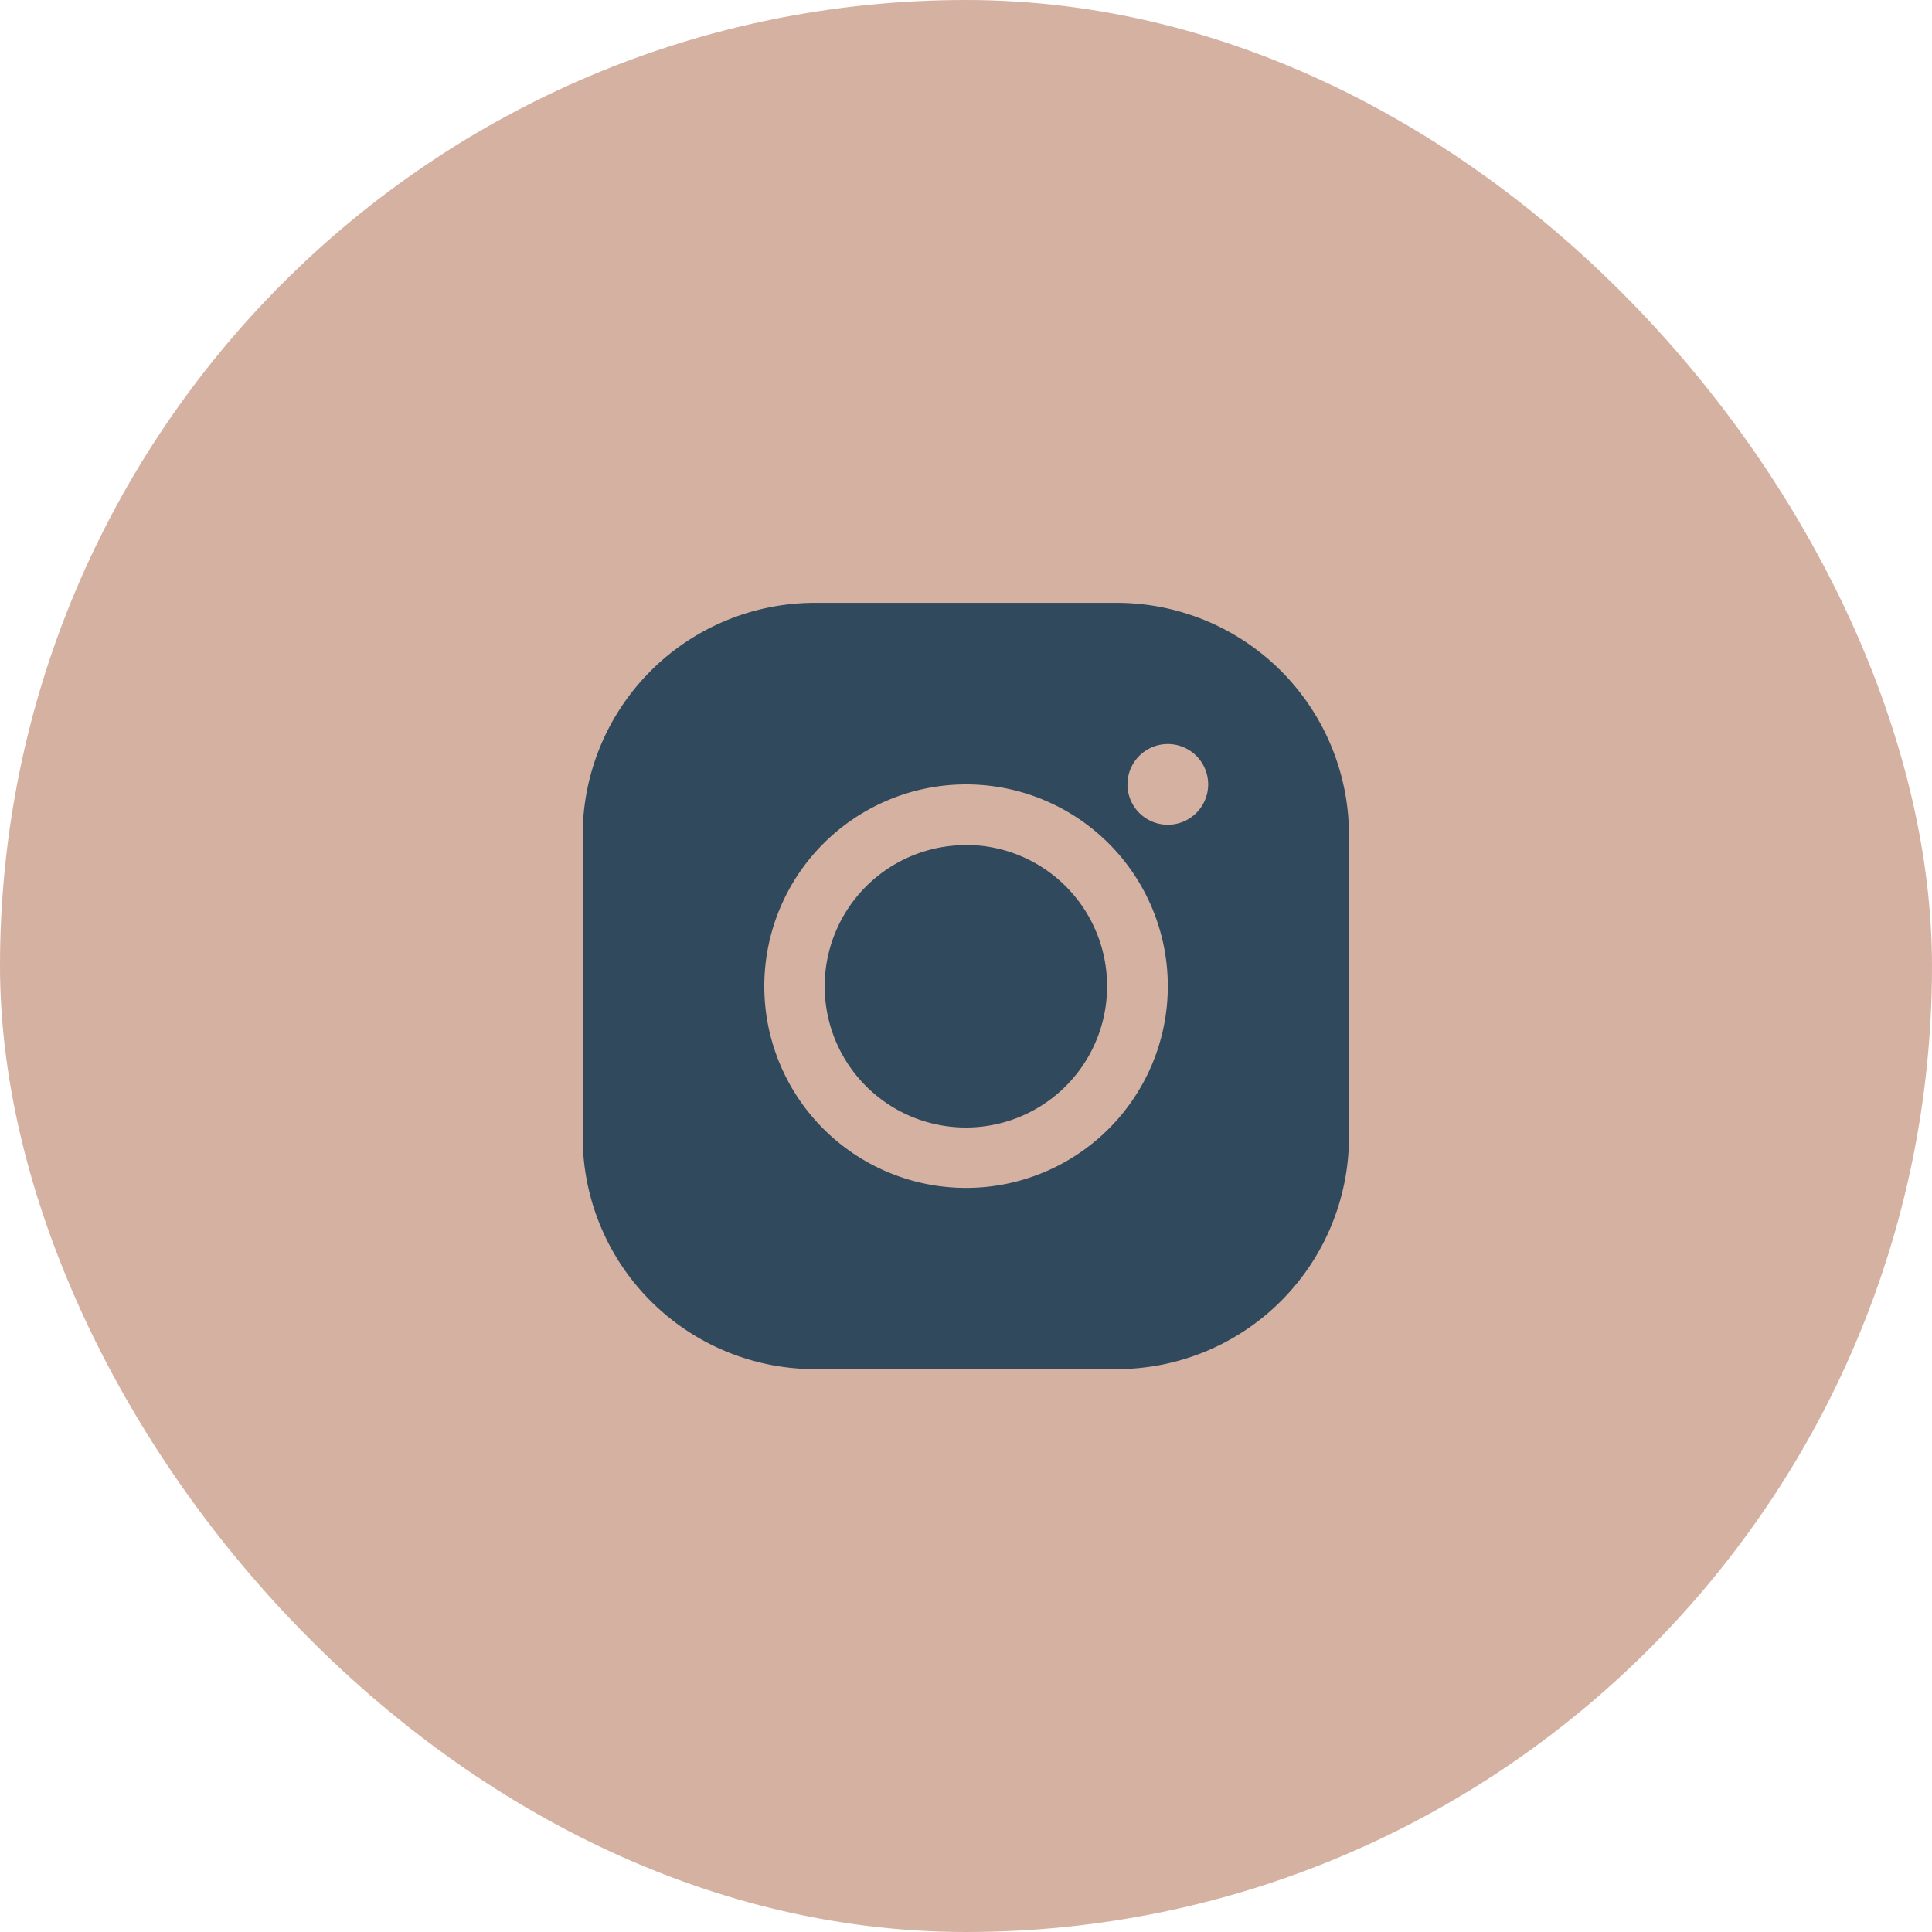
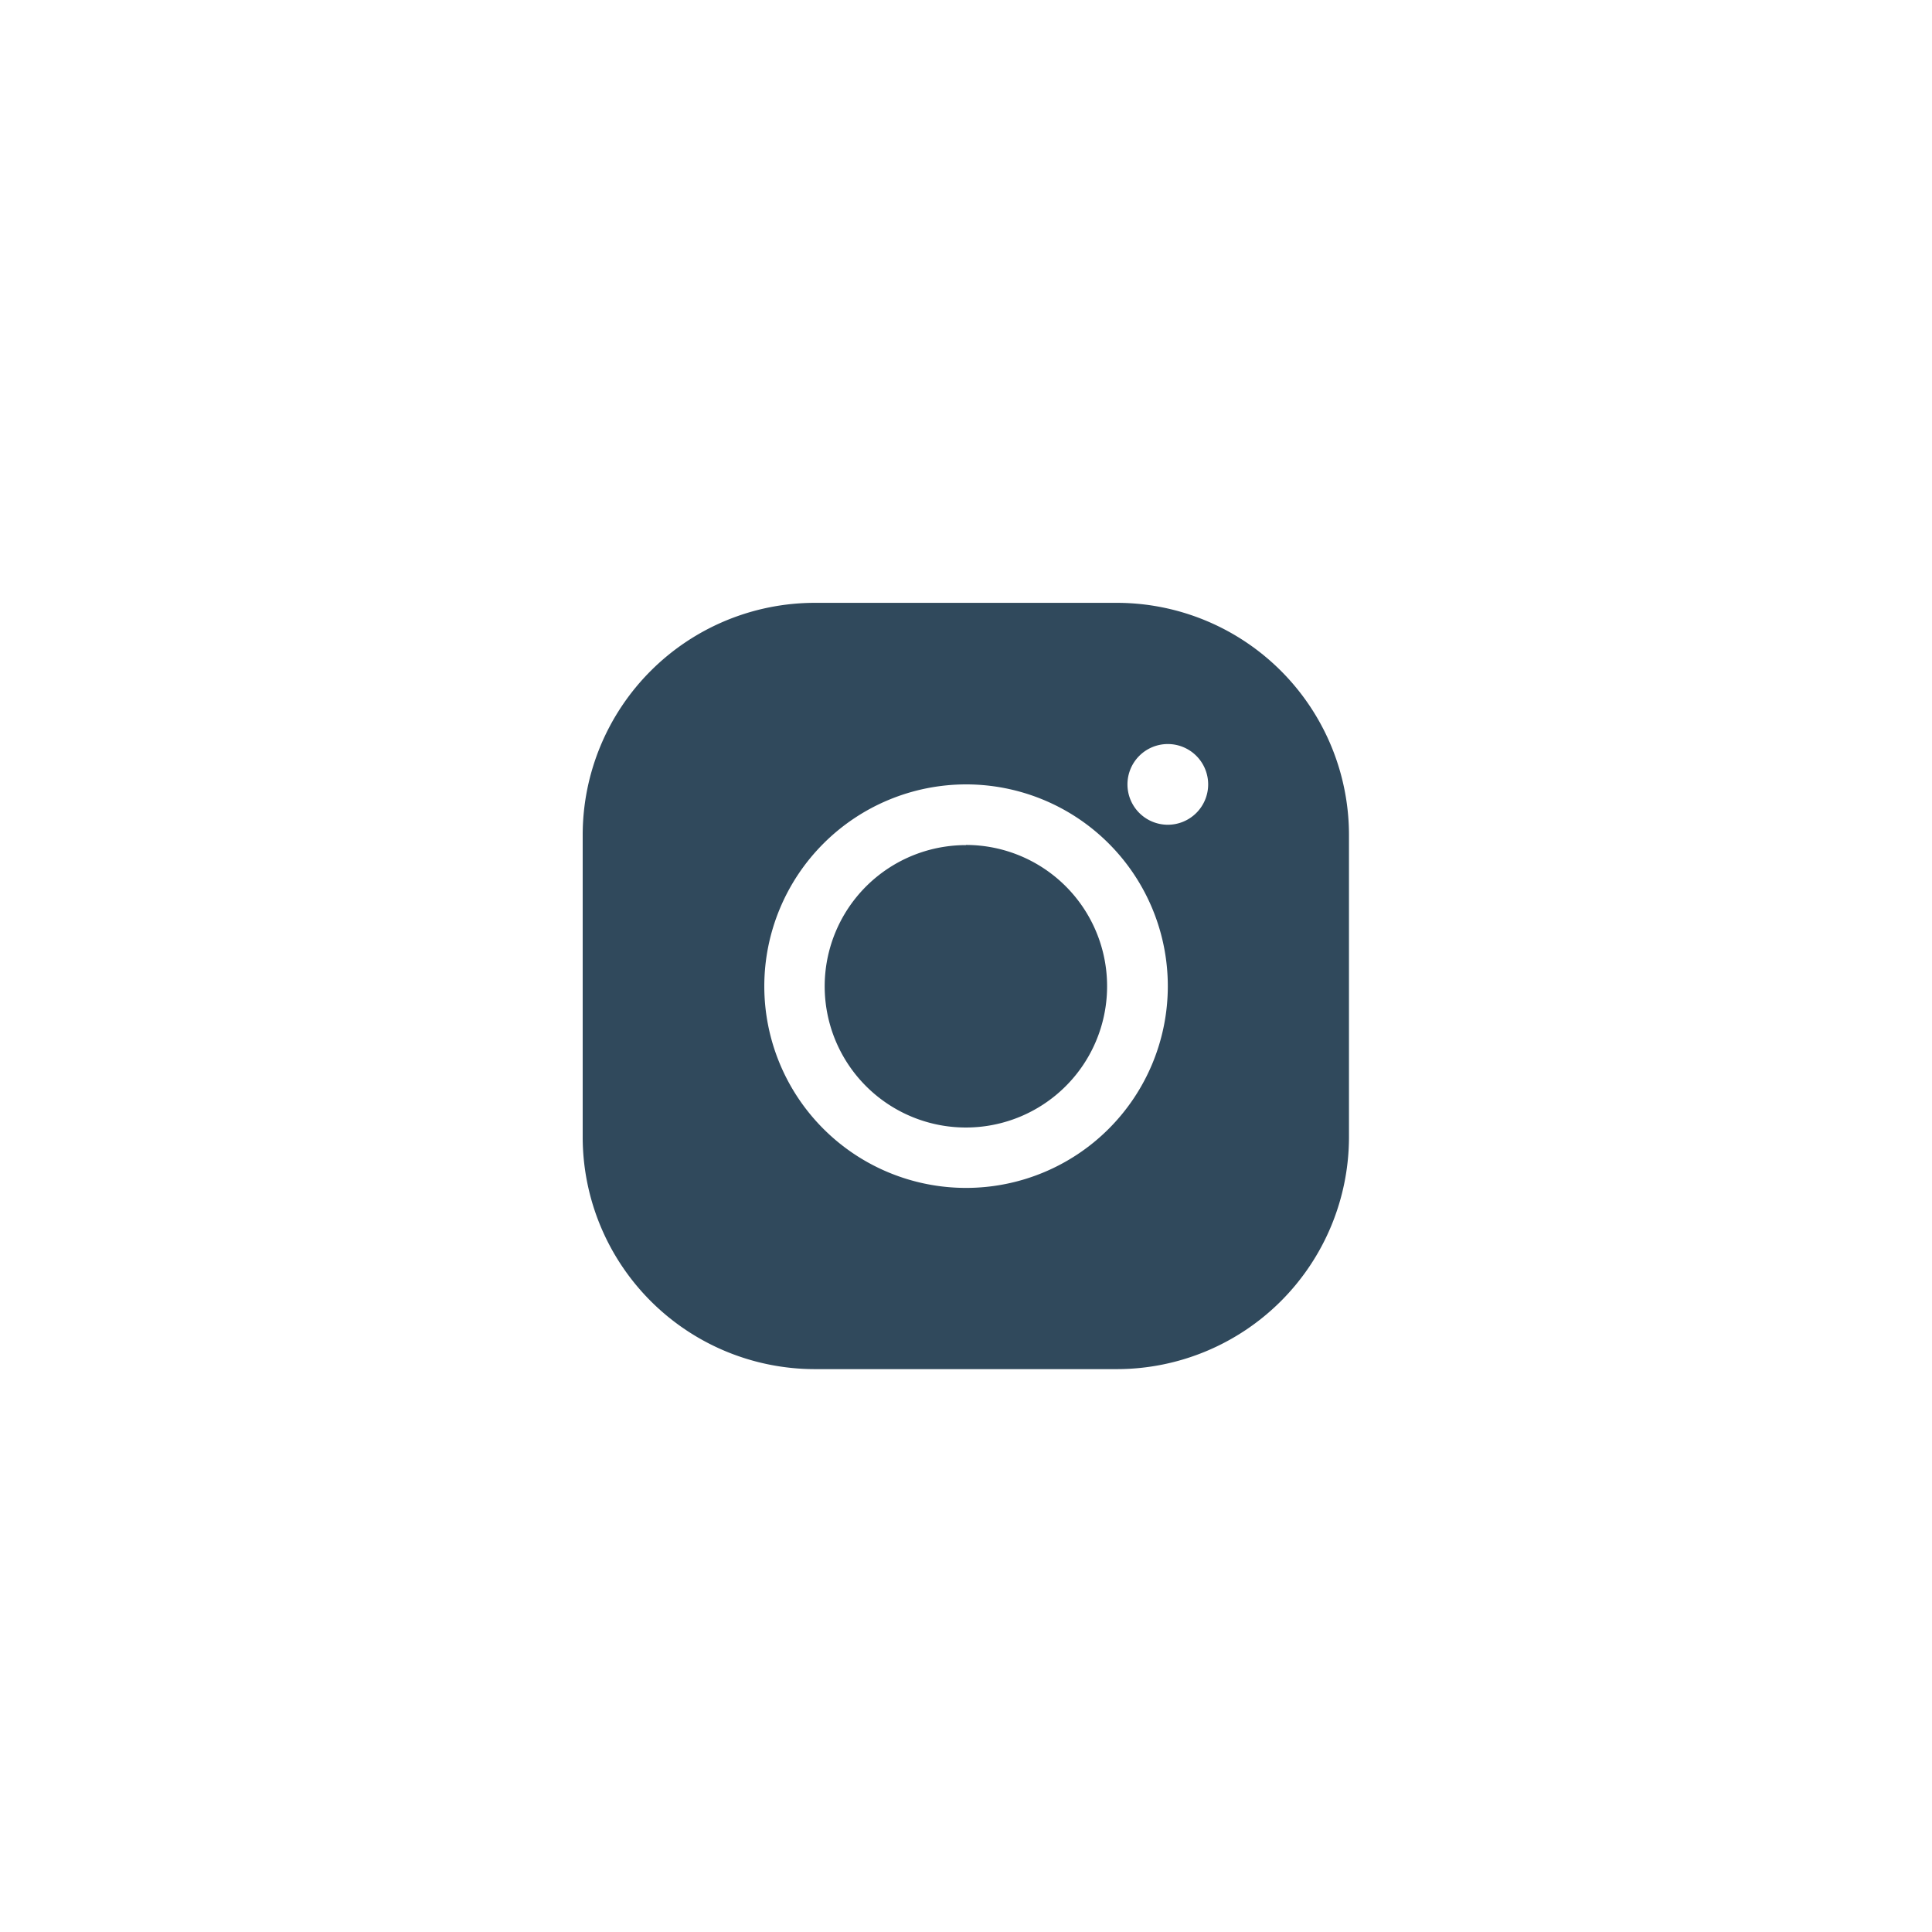
<svg xmlns="http://www.w3.org/2000/svg" width="35" height="35" viewBox="0 0 35 35">
  <g id="Group_2240" data-name="Group 2240" transform="translate(-13324 -583)">
-     <rect id="Rectangle_270" data-name="Rectangle 270" width="35" height="35" rx="17.5" transform="translate(13324 583)" fill="#d5b1a2" />
    <path id="icons8-instagram" d="M9.2,5A4.208,4.208,0,0,0,5,9.2v5.482a4.208,4.208,0,0,0,4.2,4.2h5.482a4.208,4.208,0,0,0,4.2-4.2V9.2a4.208,4.208,0,0,0-4.2-4.2Zm6.4,2.558a.731.731,0,1,1-.731.731A.731.731,0,0,1,15.6,7.558Zm-3.655.731a3.655,3.655,0,1,1-3.655,3.655A3.659,3.659,0,0,1,11.944,8.289Zm0,1.1A2.558,2.558,0,1,0,14.5,11.944a2.558,2.558,0,0,0-2.558-2.558Z" transform="translate(13329.556 588.921)" fill="#30495c" />
  </g>
</svg>